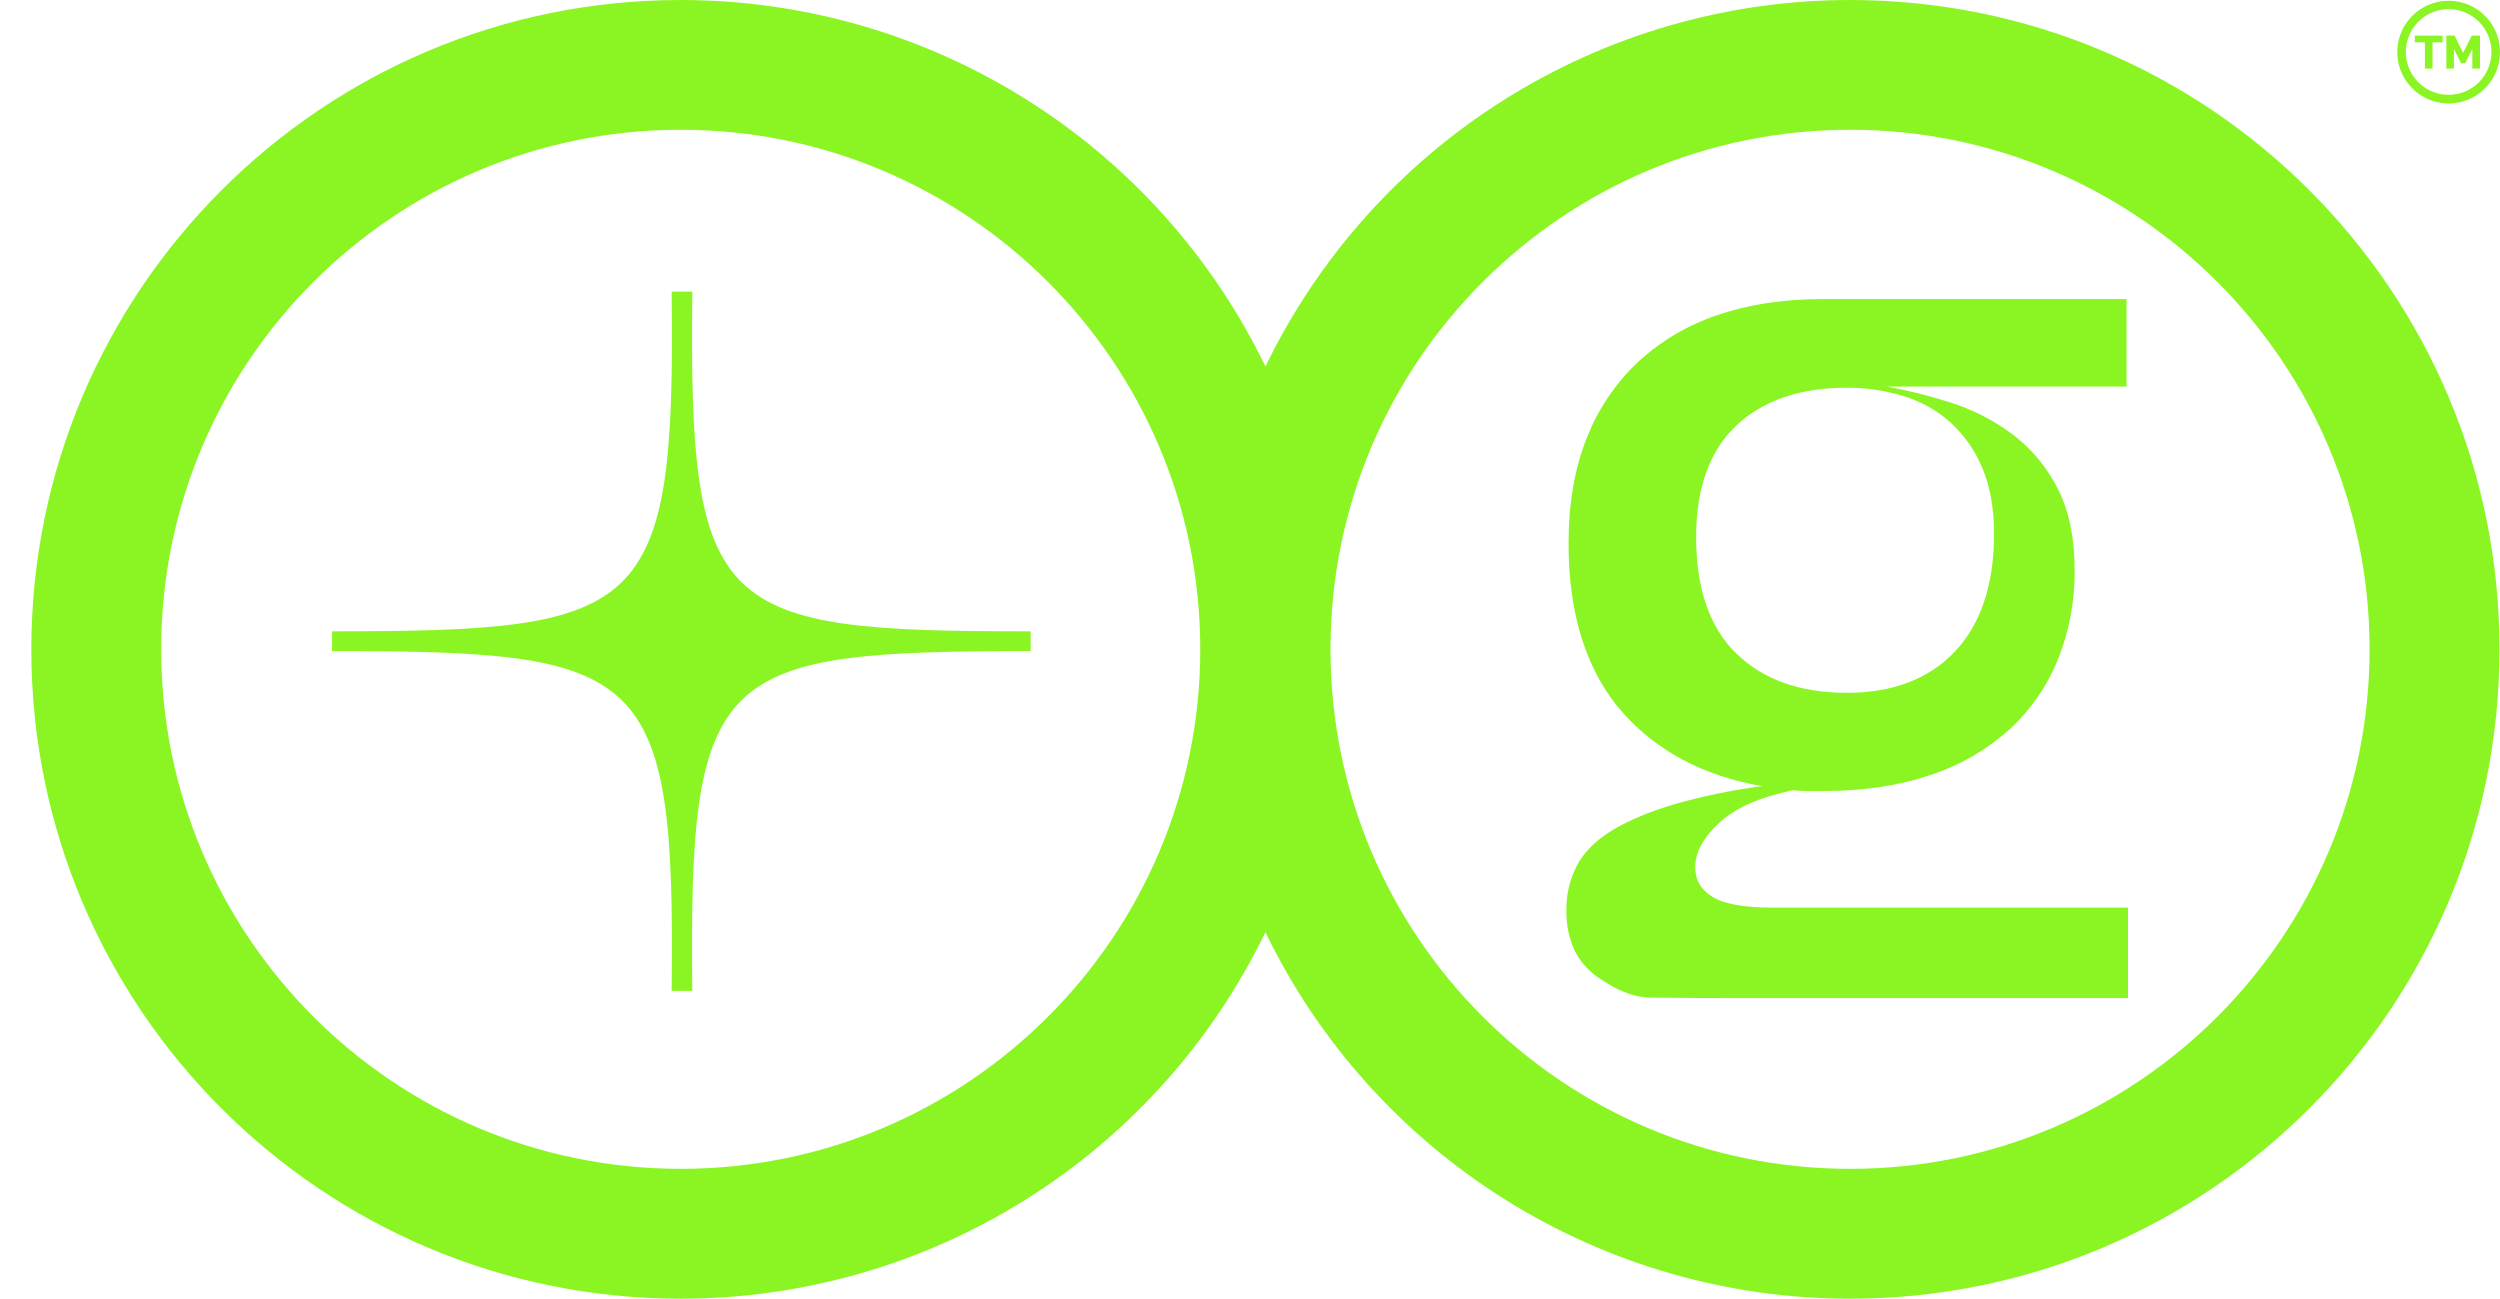
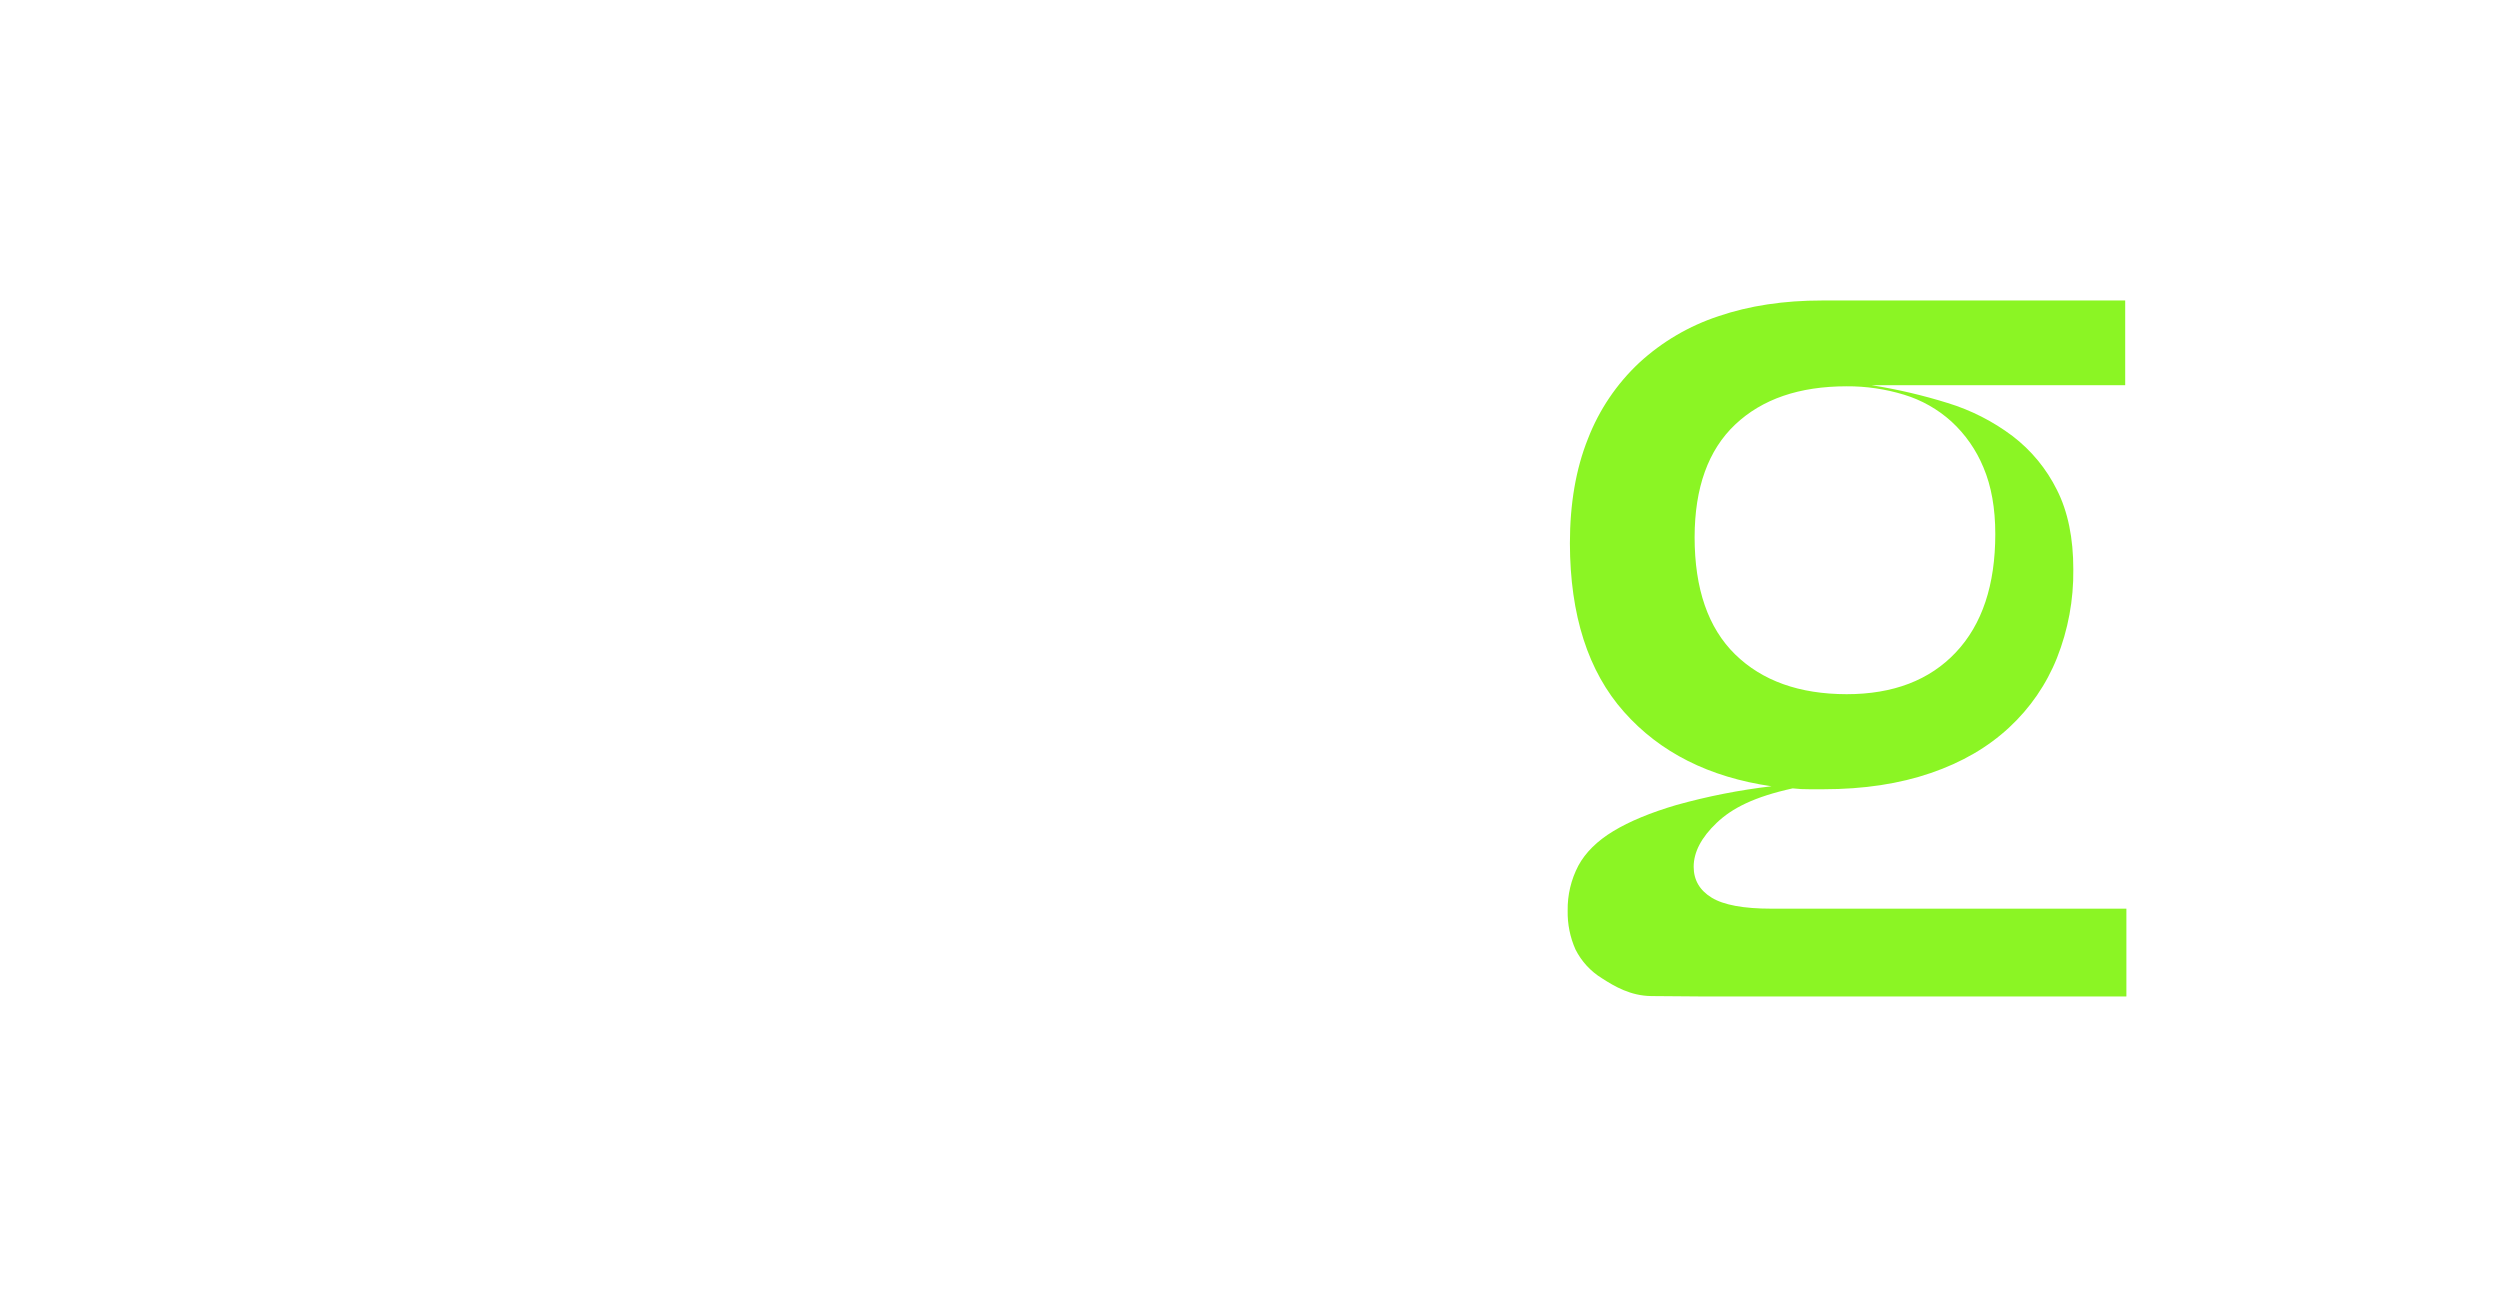
<svg xmlns="http://www.w3.org/2000/svg" width="77" height="40" viewBox="0 0 77 40" fill="none">
-   <path fill-rule="evenodd" clip-rule="evenodd" d="M76.148 2.113V1.507L75.928 1.949H75.8L75.581 1.507V2.113H75.347V1.097H75.601L75.865 1.627L76.129 1.097H76.383V2.113H76.148ZM75.231 1.303H74.922V2.113H74.688V1.303H74.377V1.097H75.232L75.231 1.303Z" fill="#8BF524" />
-   <path fill-rule="evenodd" clip-rule="evenodd" d="M75.418 0.282C75.679 0.282 75.934 0.36 76.15 0.505C76.367 0.65 76.536 0.855 76.636 1.096C76.736 1.337 76.762 1.602 76.711 1.858C76.66 2.114 76.534 2.349 76.35 2.533C76.166 2.717 75.931 2.843 75.675 2.894C75.419 2.945 75.154 2.919 74.913 2.819C74.672 2.719 74.467 2.55 74.322 2.333C74.177 2.116 74.1 1.862 74.1 1.601C74.1 1.251 74.239 0.916 74.486 0.669C74.733 0.421 75.068 0.282 75.418 0.282ZM75.418 0.023C75.731 0.023 76.037 0.116 76.297 0.29C76.557 0.463 76.76 0.711 76.88 1C76.999 1.289 77.031 1.607 76.969 1.914C76.908 2.221 76.758 2.503 76.536 2.724C76.315 2.945 76.033 3.096 75.726 3.157C75.419 3.218 75.101 3.186 74.812 3.066C74.523 2.946 74.276 2.744 74.102 2.483C73.928 2.223 73.836 1.917 73.836 1.604C73.836 1.396 73.877 1.191 73.956 0.999C74.036 0.807 74.152 0.633 74.299 0.486C74.446 0.339 74.621 0.222 74.813 0.143C75.004 0.064 75.21 0.023 75.418 0.023Z" fill="#8BF524" />
-   <path d="M56.983 7.13945e-07C53.224 -0.001 49.541 1.058 46.356 3.055C43.171 5.051 40.613 7.905 38.976 11.288C37.338 7.904 34.78 5.051 31.595 3.054C28.409 1.057 24.726 -0.001 20.966 7.13945e-07C9.92 7.13945e-07 0.965 8.955 0.965 20.002C0.965 31.049 9.925 40 20.966 40C24.726 40.001 28.409 38.942 31.594 36.946C34.779 34.949 37.337 32.095 38.974 28.712C40.612 32.095 43.17 34.949 46.355 36.945C49.54 38.942 53.223 40.001 56.982 40C68.029 40 76.984 31.045 76.984 19.998C76.984 8.952 68.03 7.13945e-07 56.983 7.13945e-07ZM20.966 36C12.13 36 4.965 28.835 4.965 19.998C4.965 11.161 12.134 3.997 20.966 3.997C29.799 3.997 36.968 11.165 36.968 19.998C36.968 28.831 29.806 36 20.966 36ZM56.982 36C48.145 36 40.98 28.835 40.98 19.998C40.98 11.161 48.145 3.997 56.982 3.997C65.819 3.997 72.983 11.165 72.983 19.998C72.983 28.831 65.82 36 56.983 36H56.982Z" fill="#8BF524" />
  <path d="M57.648 11.865C58.441 11.991 59.224 12.174 59.99 12.413C60.709 12.633 61.384 12.977 61.985 13.429C62.563 13.87 63.031 14.438 63.354 15.09C63.691 15.756 63.859 16.573 63.858 17.54C63.869 18.473 63.698 19.399 63.354 20.266C63.028 21.081 62.525 21.812 61.881 22.408C61.232 23.011 60.431 23.48 59.469 23.809C58.508 24.139 57.409 24.309 56.157 24.309H55.737C55.562 24.311 55.388 24.302 55.214 24.282C54.035 24.541 53.349 24.89 52.875 25.342C52.4 25.793 52.165 26.248 52.165 26.696C52.165 27.104 52.35 27.422 52.72 27.648C53.09 27.874 53.702 27.987 54.558 27.987H65.493V30.692H53.368C52.42 30.692 52.357 30.692 50.867 30.679C50.221 30.674 49.723 30.378 49.34 30.131C48.991 29.917 48.709 29.61 48.525 29.244C48.358 28.869 48.276 28.461 48.284 28.05C48.276 27.567 48.389 27.091 48.613 26.663C48.833 26.256 49.192 25.901 49.689 25.6C50.187 25.298 50.835 25.029 51.633 24.794C52.593 24.526 53.573 24.333 54.563 24.217C52.641 23.938 51.126 23.175 50.02 21.927C48.913 20.68 48.358 18.949 48.353 16.736C48.353 15.511 48.539 14.436 48.91 13.511C49.254 12.623 49.793 11.824 50.488 11.173C51.191 10.526 52.025 10.037 52.932 9.738C53.881 9.415 54.944 9.254 56.124 9.255H65.456V11.865H57.648ZM52.194 16.544C52.194 18.137 52.611 19.341 53.443 20.156C54.276 20.97 55.421 21.379 56.877 21.381C58.31 21.381 59.432 20.951 60.241 20.092C61.05 19.233 61.455 18.018 61.455 16.448C61.455 15.653 61.333 14.97 61.091 14.399C60.869 13.86 60.532 13.375 60.102 12.981C59.683 12.602 59.185 12.321 58.645 12.157C58.072 11.982 57.476 11.894 56.877 11.898C55.418 11.898 54.274 12.291 53.443 13.076C52.613 13.862 52.197 15.018 52.194 16.544Z" fill="#8BF524" />
-   <path d="M65.543 30.74H53.373C52.419 30.74 52.362 30.74 50.871 30.728C50.228 30.722 49.734 30.439 49.322 30.172C48.966 29.954 48.678 29.64 48.492 29.266C48.322 28.885 48.237 28.471 48.245 28.054C48.235 27.565 48.349 27.081 48.574 26.648C48.797 26.235 49.163 25.87 49.664 25.568C50.165 25.266 50.818 24.991 51.618 24.757C52.488 24.512 53.375 24.33 54.272 24.213C52.481 23.901 51.04 23.142 49.987 21.955C48.875 20.705 48.311 18.948 48.311 16.735C48.311 15.512 48.499 14.421 48.871 13.495C49.218 12.602 49.761 11.798 50.459 11.141C51.167 10.491 52.006 9.999 52.919 9.697C53.865 9.375 54.944 9.212 56.123 9.212H65.498V11.908H58.136C58.767 12.026 59.391 12.182 60.003 12.374C60.727 12.595 61.406 12.941 62.011 13.396C62.594 13.843 63.067 14.419 63.392 15.078C63.729 15.746 63.9 16.577 63.9 17.55C63.91 18.488 63.738 19.419 63.393 20.291C63.065 21.112 62.558 21.85 61.91 22.451C61.208 23.085 60.382 23.566 59.483 23.863C58.526 24.192 57.408 24.364 56.159 24.364H55.738C55.563 24.366 55.389 24.357 55.215 24.338C54.126 24.578 53.413 24.901 52.908 25.385C52.447 25.825 52.212 26.271 52.212 26.709C52.212 27.106 52.388 27.405 52.747 27.625C53.106 27.844 53.718 27.954 54.559 27.954H65.543V30.74ZM56.127 9.298C54.956 9.298 53.887 9.463 52.95 9.779C52.048 10.077 51.219 10.563 50.52 11.205C49.831 11.853 49.296 12.647 48.954 13.528C48.586 14.445 48.4 15.525 48.4 16.738C48.4 18.93 48.957 20.667 50.056 21.901C51.155 23.136 52.672 23.901 54.574 24.178L54.875 24.222L54.573 24.261C53.585 24.378 52.607 24.571 51.649 24.838C50.858 25.072 50.207 25.341 49.715 25.64C49.224 25.938 48.871 26.287 48.656 26.687C48.435 27.108 48.324 27.578 48.332 28.054C48.324 28.459 48.405 28.86 48.569 29.23C48.75 29.589 49.027 29.89 49.369 30.1C49.772 30.359 50.253 30.636 50.874 30.64C52.364 30.654 52.42 30.654 53.375 30.654H65.46V28.033H54.568C53.708 28.033 53.085 27.916 52.708 27.687C52.331 27.458 52.131 27.122 52.131 26.699C52.131 26.236 52.374 25.77 52.853 25.314C53.375 24.819 54.102 24.489 55.212 24.242H55.22H55.229C55.4 24.262 55.572 24.271 55.744 24.269H56.161C57.397 24.269 58.51 24.104 59.457 23.774C60.405 23.445 61.212 22.978 61.854 22.381C62.493 21.788 62.993 21.061 63.317 20.252C63.658 19.39 63.828 18.469 63.818 17.542C63.818 16.584 63.654 15.766 63.319 15.11C62.999 14.464 62.534 13.9 61.961 13.463C61.365 13.014 60.696 12.673 59.984 12.453C59.489 12.299 58.983 12.166 58.464 12.057C58.532 12.075 58.599 12.095 58.664 12.115C59.21 12.281 59.713 12.564 60.137 12.946C60.571 13.345 60.912 13.834 61.136 14.38C61.384 14.951 61.504 15.645 61.504 16.444C61.504 18.017 61.092 19.253 60.279 20.118C59.467 20.982 58.317 21.423 56.878 21.423C55.416 21.423 54.251 21.006 53.417 20.187C52.584 19.368 52.156 18.142 52.156 16.545C52.156 15.011 52.58 13.836 53.418 13.048C54.256 12.26 55.42 11.858 56.879 11.858C57.135 11.858 57.39 11.873 57.644 11.903L57.649 11.827H65.414V9.299L56.127 9.298ZM56.882 11.941C55.444 11.941 54.297 12.335 53.477 13.108C52.656 13.882 52.241 15.035 52.241 16.544C52.241 18.118 52.653 19.323 53.477 20.126C54.301 20.929 55.442 21.339 56.881 21.339C58.295 21.339 59.418 20.91 60.215 20.063C61.013 19.216 61.417 17.998 61.417 16.448C61.417 15.66 61.295 14.976 61.056 14.416C60.837 13.883 60.503 13.405 60.078 13.015C59.663 12.642 59.171 12.364 58.637 12.202C58.067 12.027 57.474 11.939 56.878 11.941H56.882Z" fill="#8BF524" />
-   <path d="M10.227 19.445C19.889 19.439 20.806 18.964 20.687 8.981H21.324C21.207 18.951 22.065 19.445 31.744 19.445V20.054C22.08 20.06 21.204 20.535 21.324 30.518H20.687C20.804 20.548 19.903 20.054 10.227 20.054V19.75" fill="#8BF524" />
</svg>